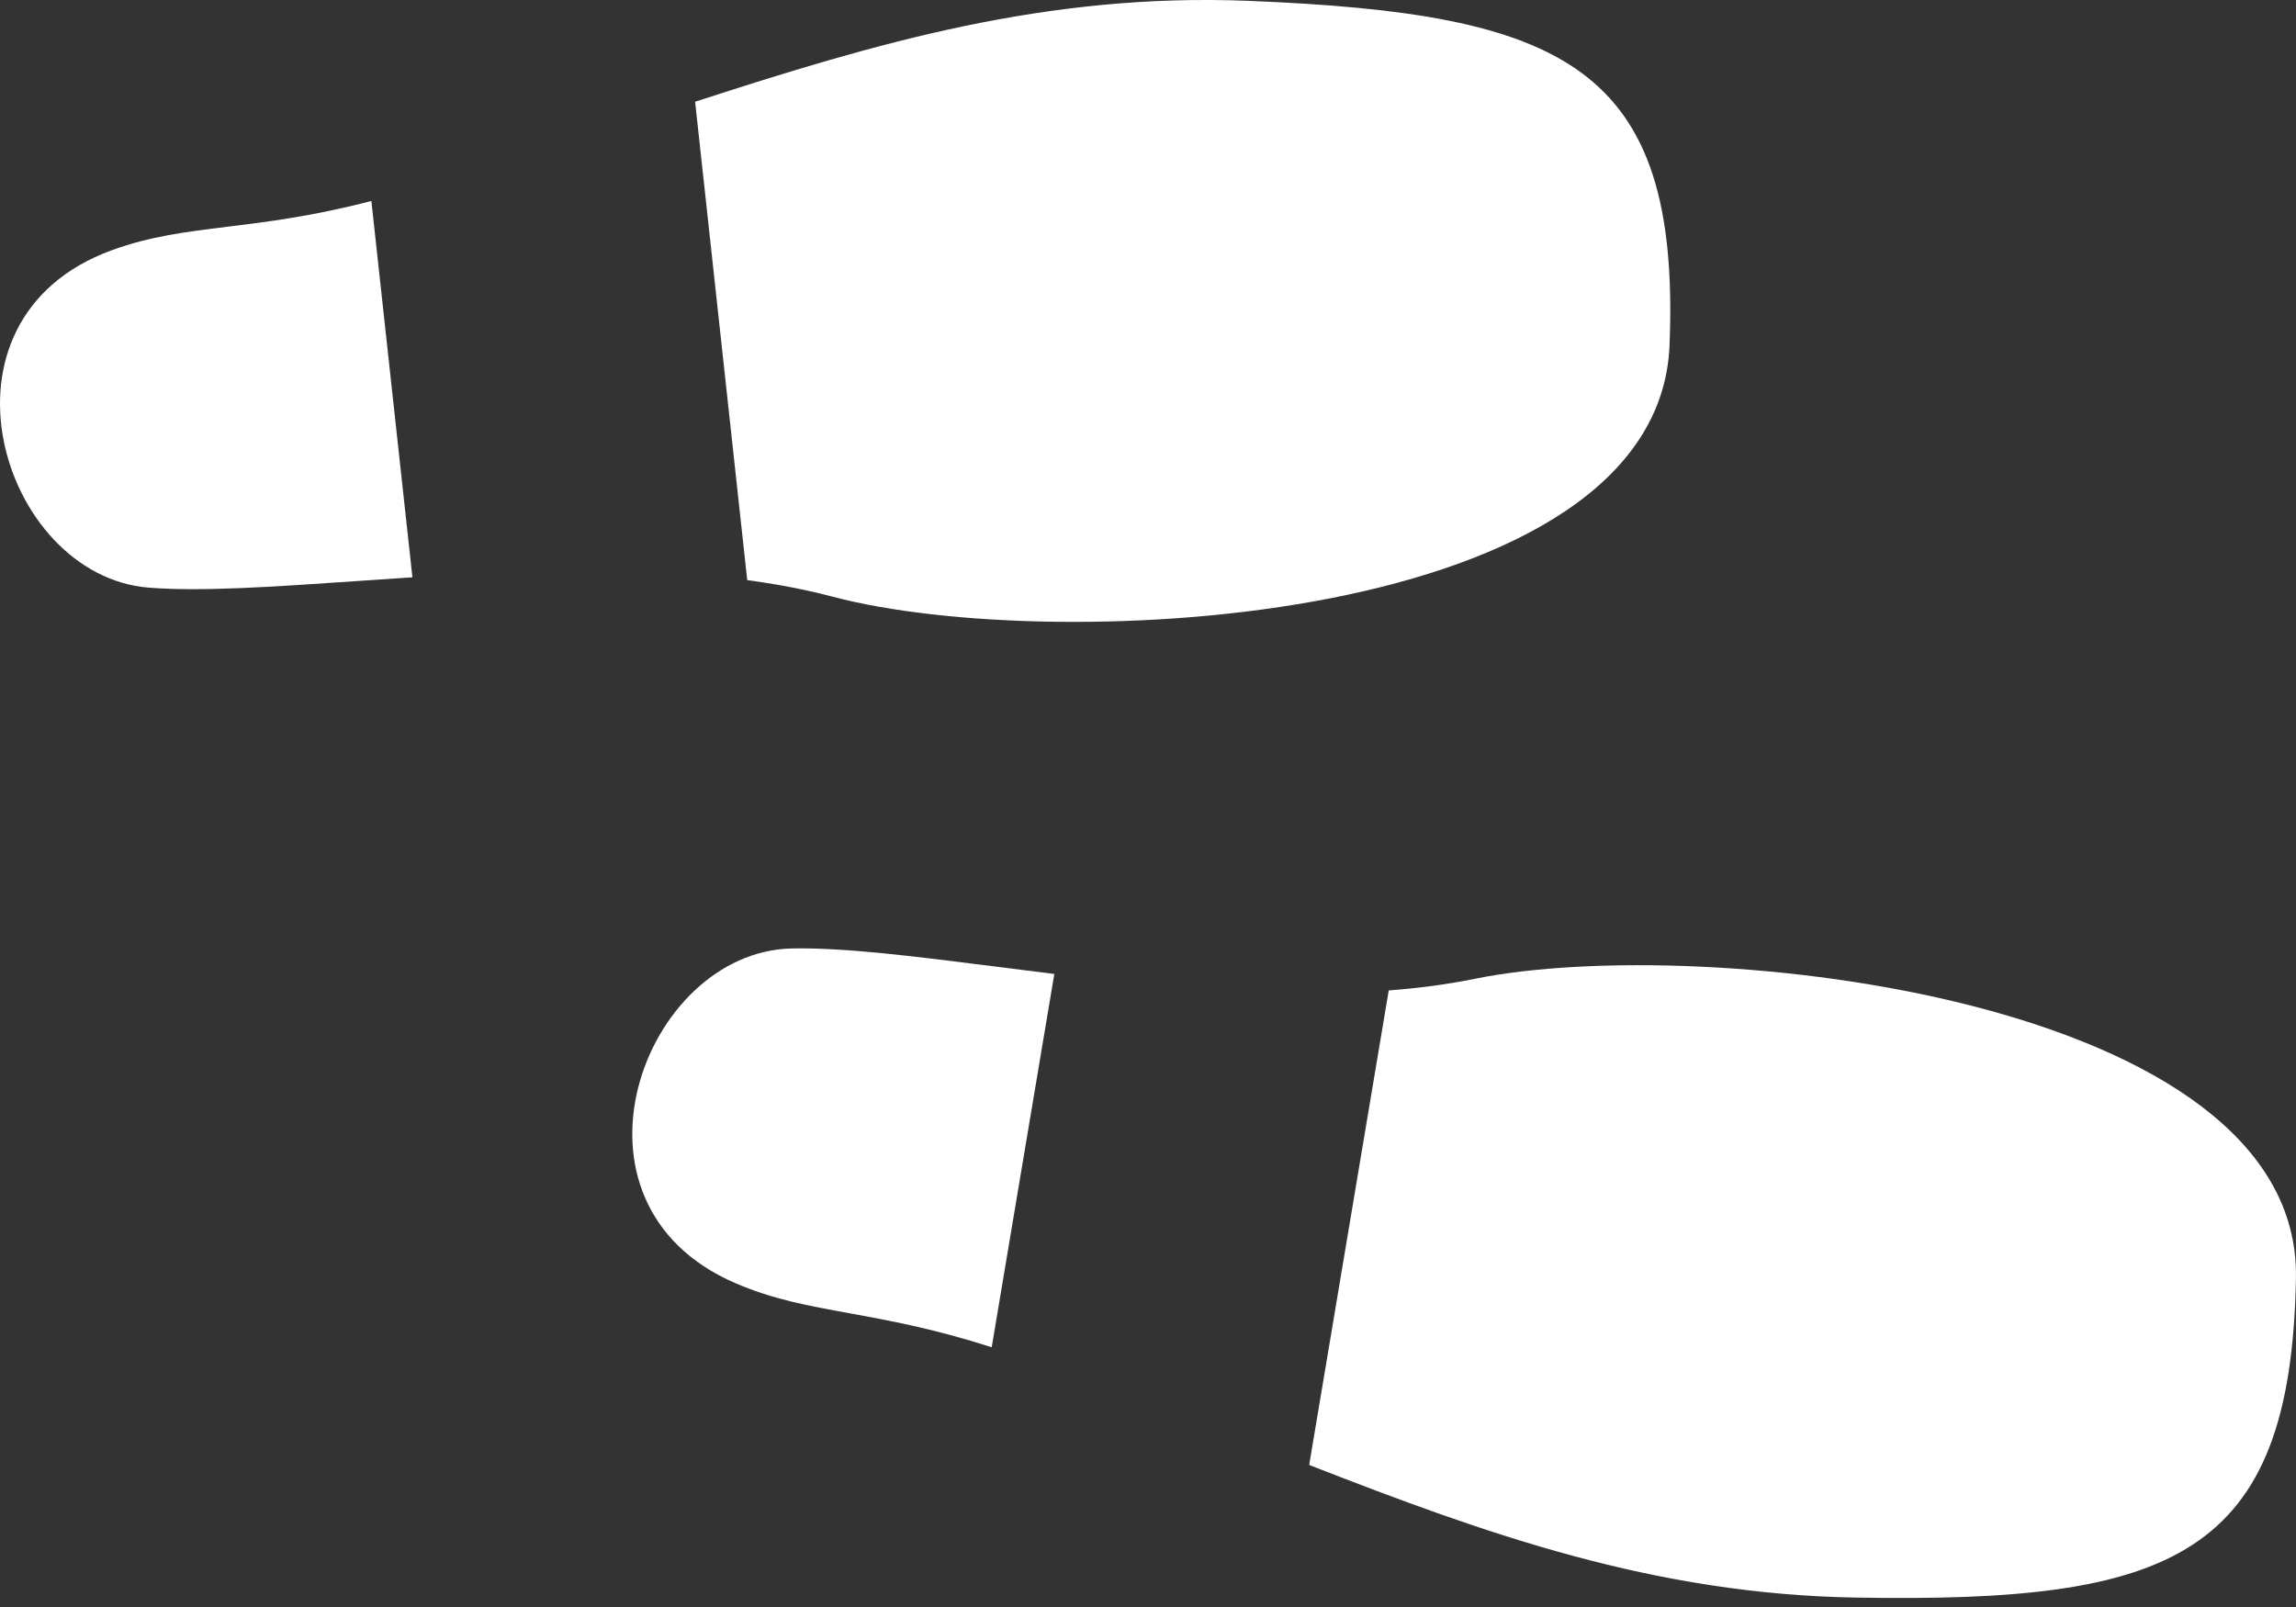
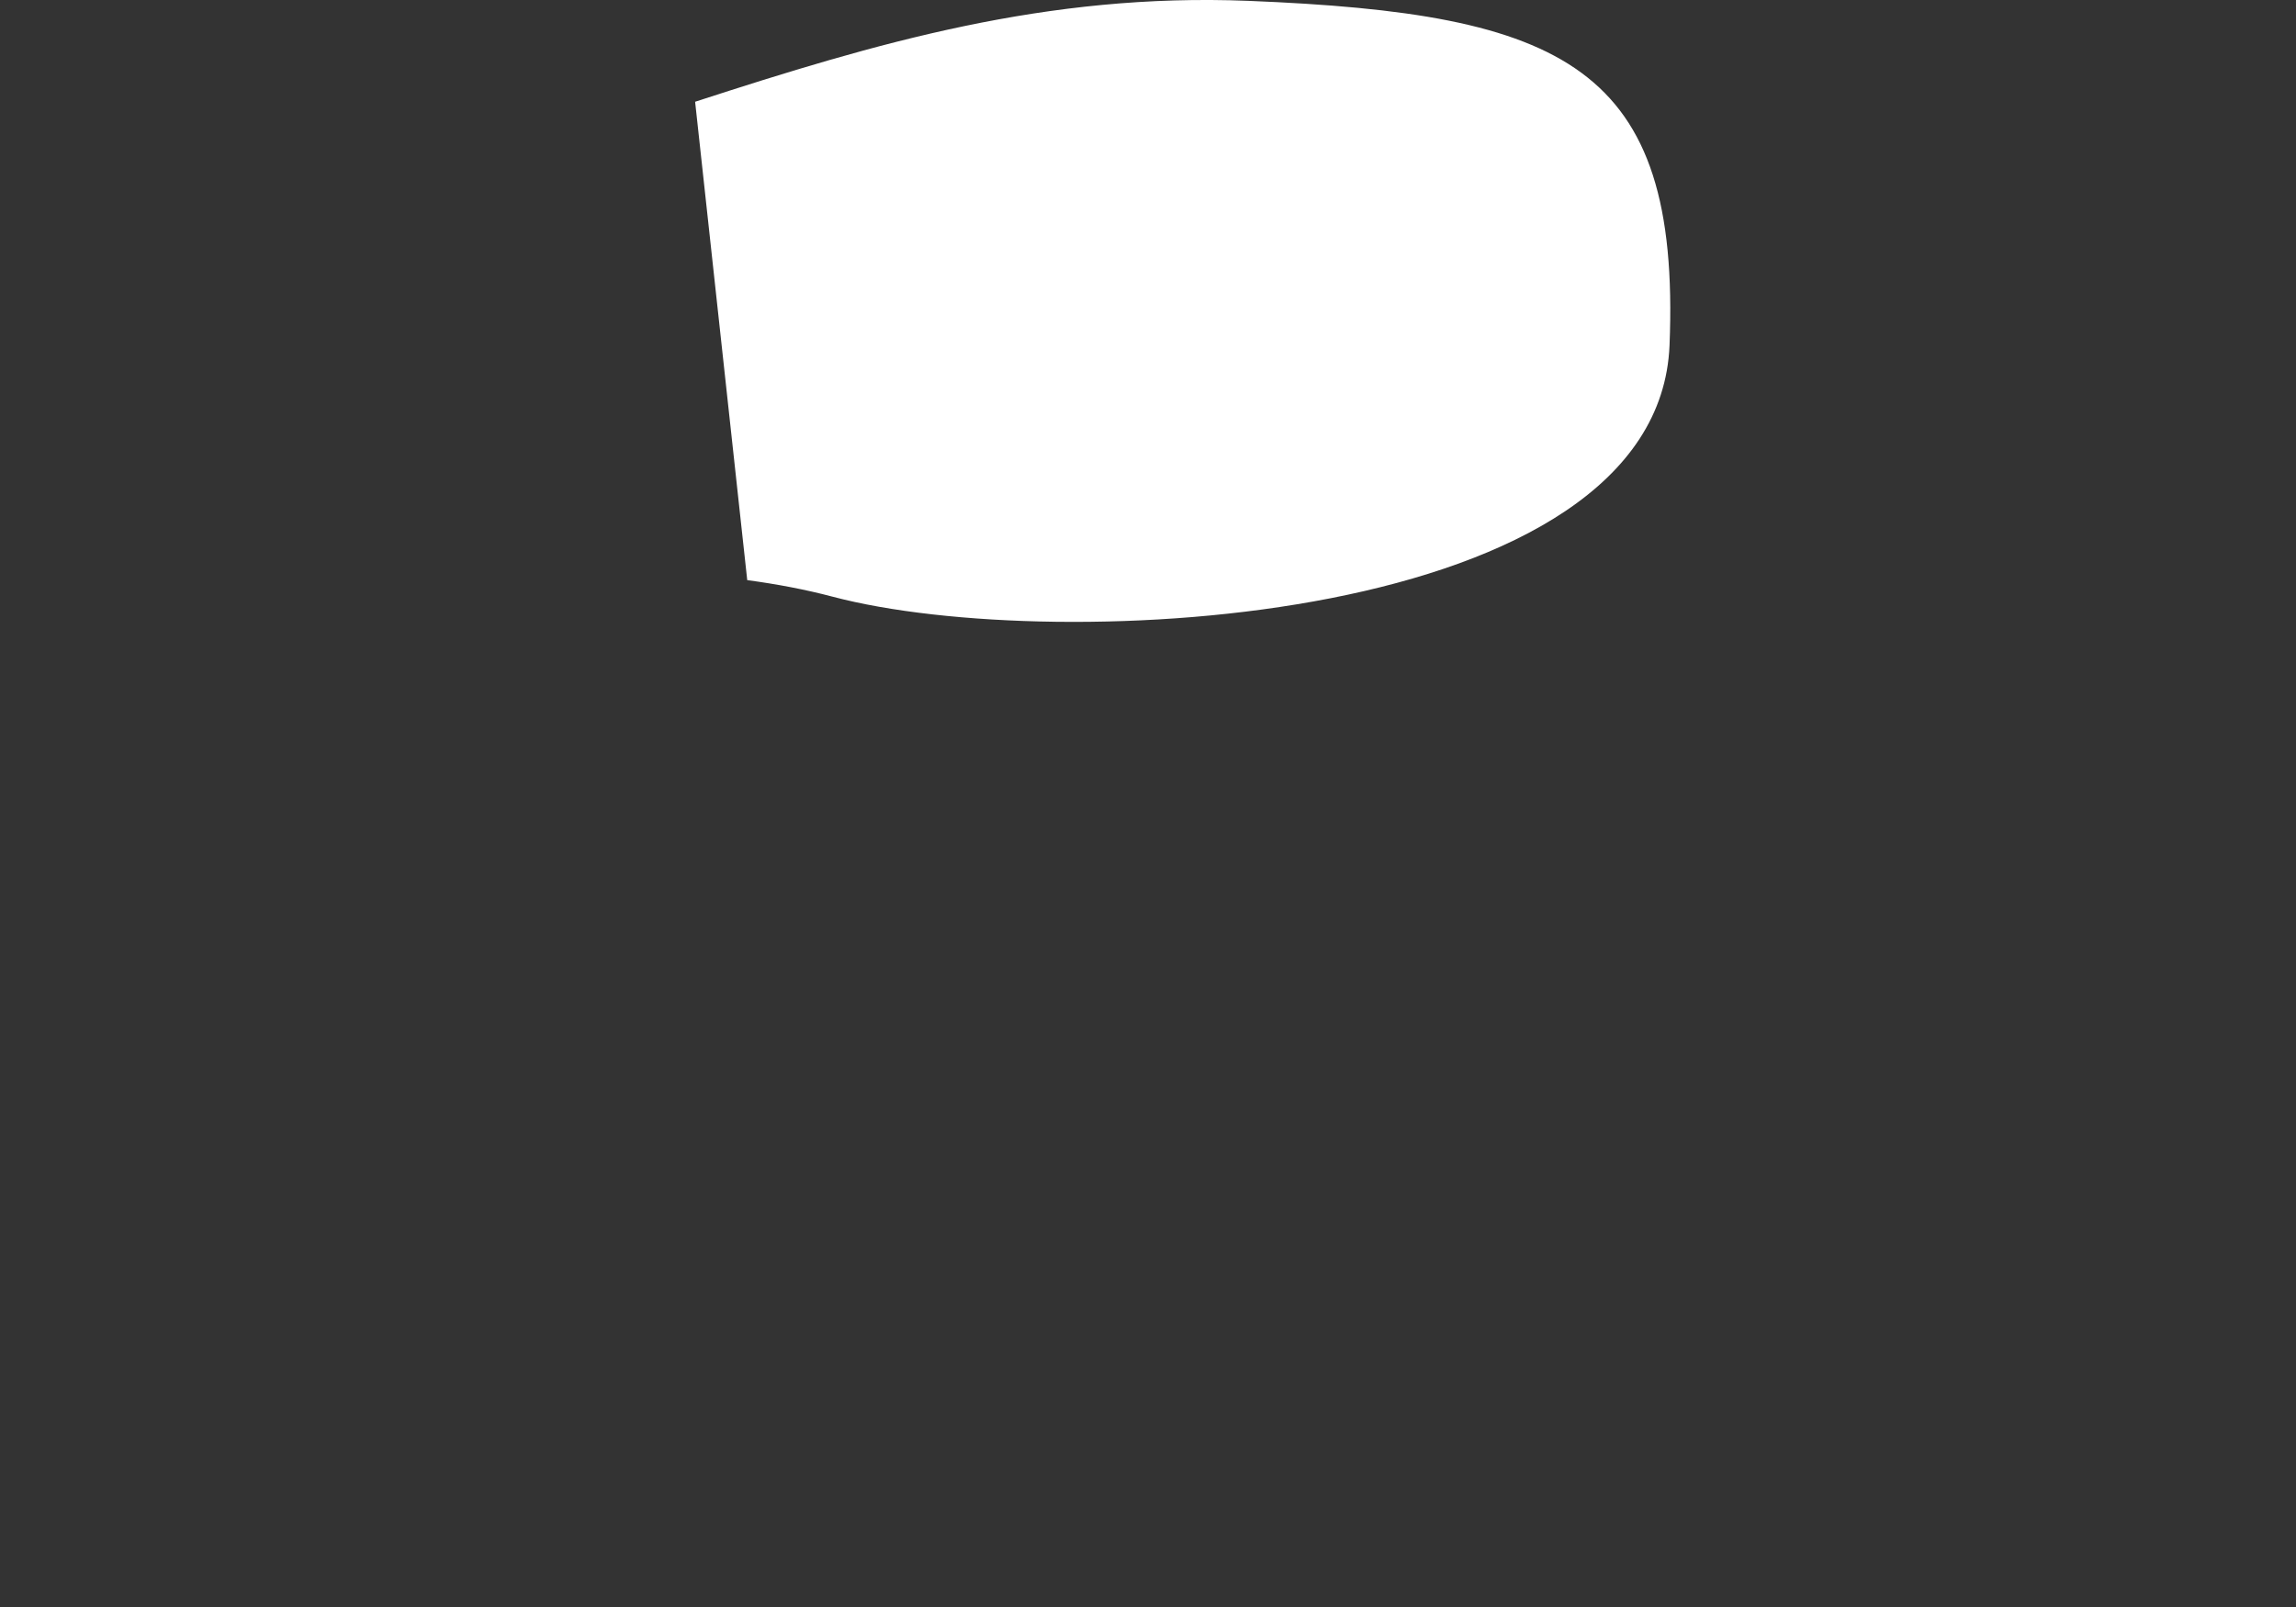
<svg xmlns="http://www.w3.org/2000/svg" width="40" height="28" viewBox="0 0 40 28" fill="none">
  <rect x="0" y="0" width="40" height="28" fill="#333333" stroke="none" />
-   <path d="M6.47 3.502C5.441 3.769 4.651 3.866 3.959 3.951C3.234 4.04 2.618 4.116 1.95 4.359C-1.363 5.564 0.018 10.034 2.591 10.239C3.495 10.311 4.754 10.225 6.176 10.127C6.504 10.104 6.841 10.081 7.185 10.059L6.47 3.502Z" fill="white" />
  <path d="M13.018 10.108C13.532 10.177 14.031 10.271 14.507 10.397C18.408 11.429 28.889 10.894 29.086 6.016C29.283 1.137 27.242 0.237 21.754 0.015C18.235 -0.127 15.275 0.744 12.11 1.773L13.018 10.108Z" fill="white" />
-   <path d="M17.277 23.474C16.265 23.149 15.481 23.006 14.795 22.881C14.077 22.751 13.466 22.64 12.813 22.358C9.575 20.965 11.212 16.582 13.791 16.526C14.698 16.506 15.95 16.664 17.364 16.844C17.691 16.885 18.026 16.928 18.368 16.97L17.277 23.474Z" fill="white" />
-   <path d="M24.194 17.257C24.711 17.218 25.215 17.152 25.697 17.054C29.651 16.248 40.084 17.386 39.999 22.267C39.915 27.149 37.826 27.93 32.334 27.836C28.812 27.775 25.908 26.735 22.808 25.525L24.194 17.257Z" fill="white" />
</svg>